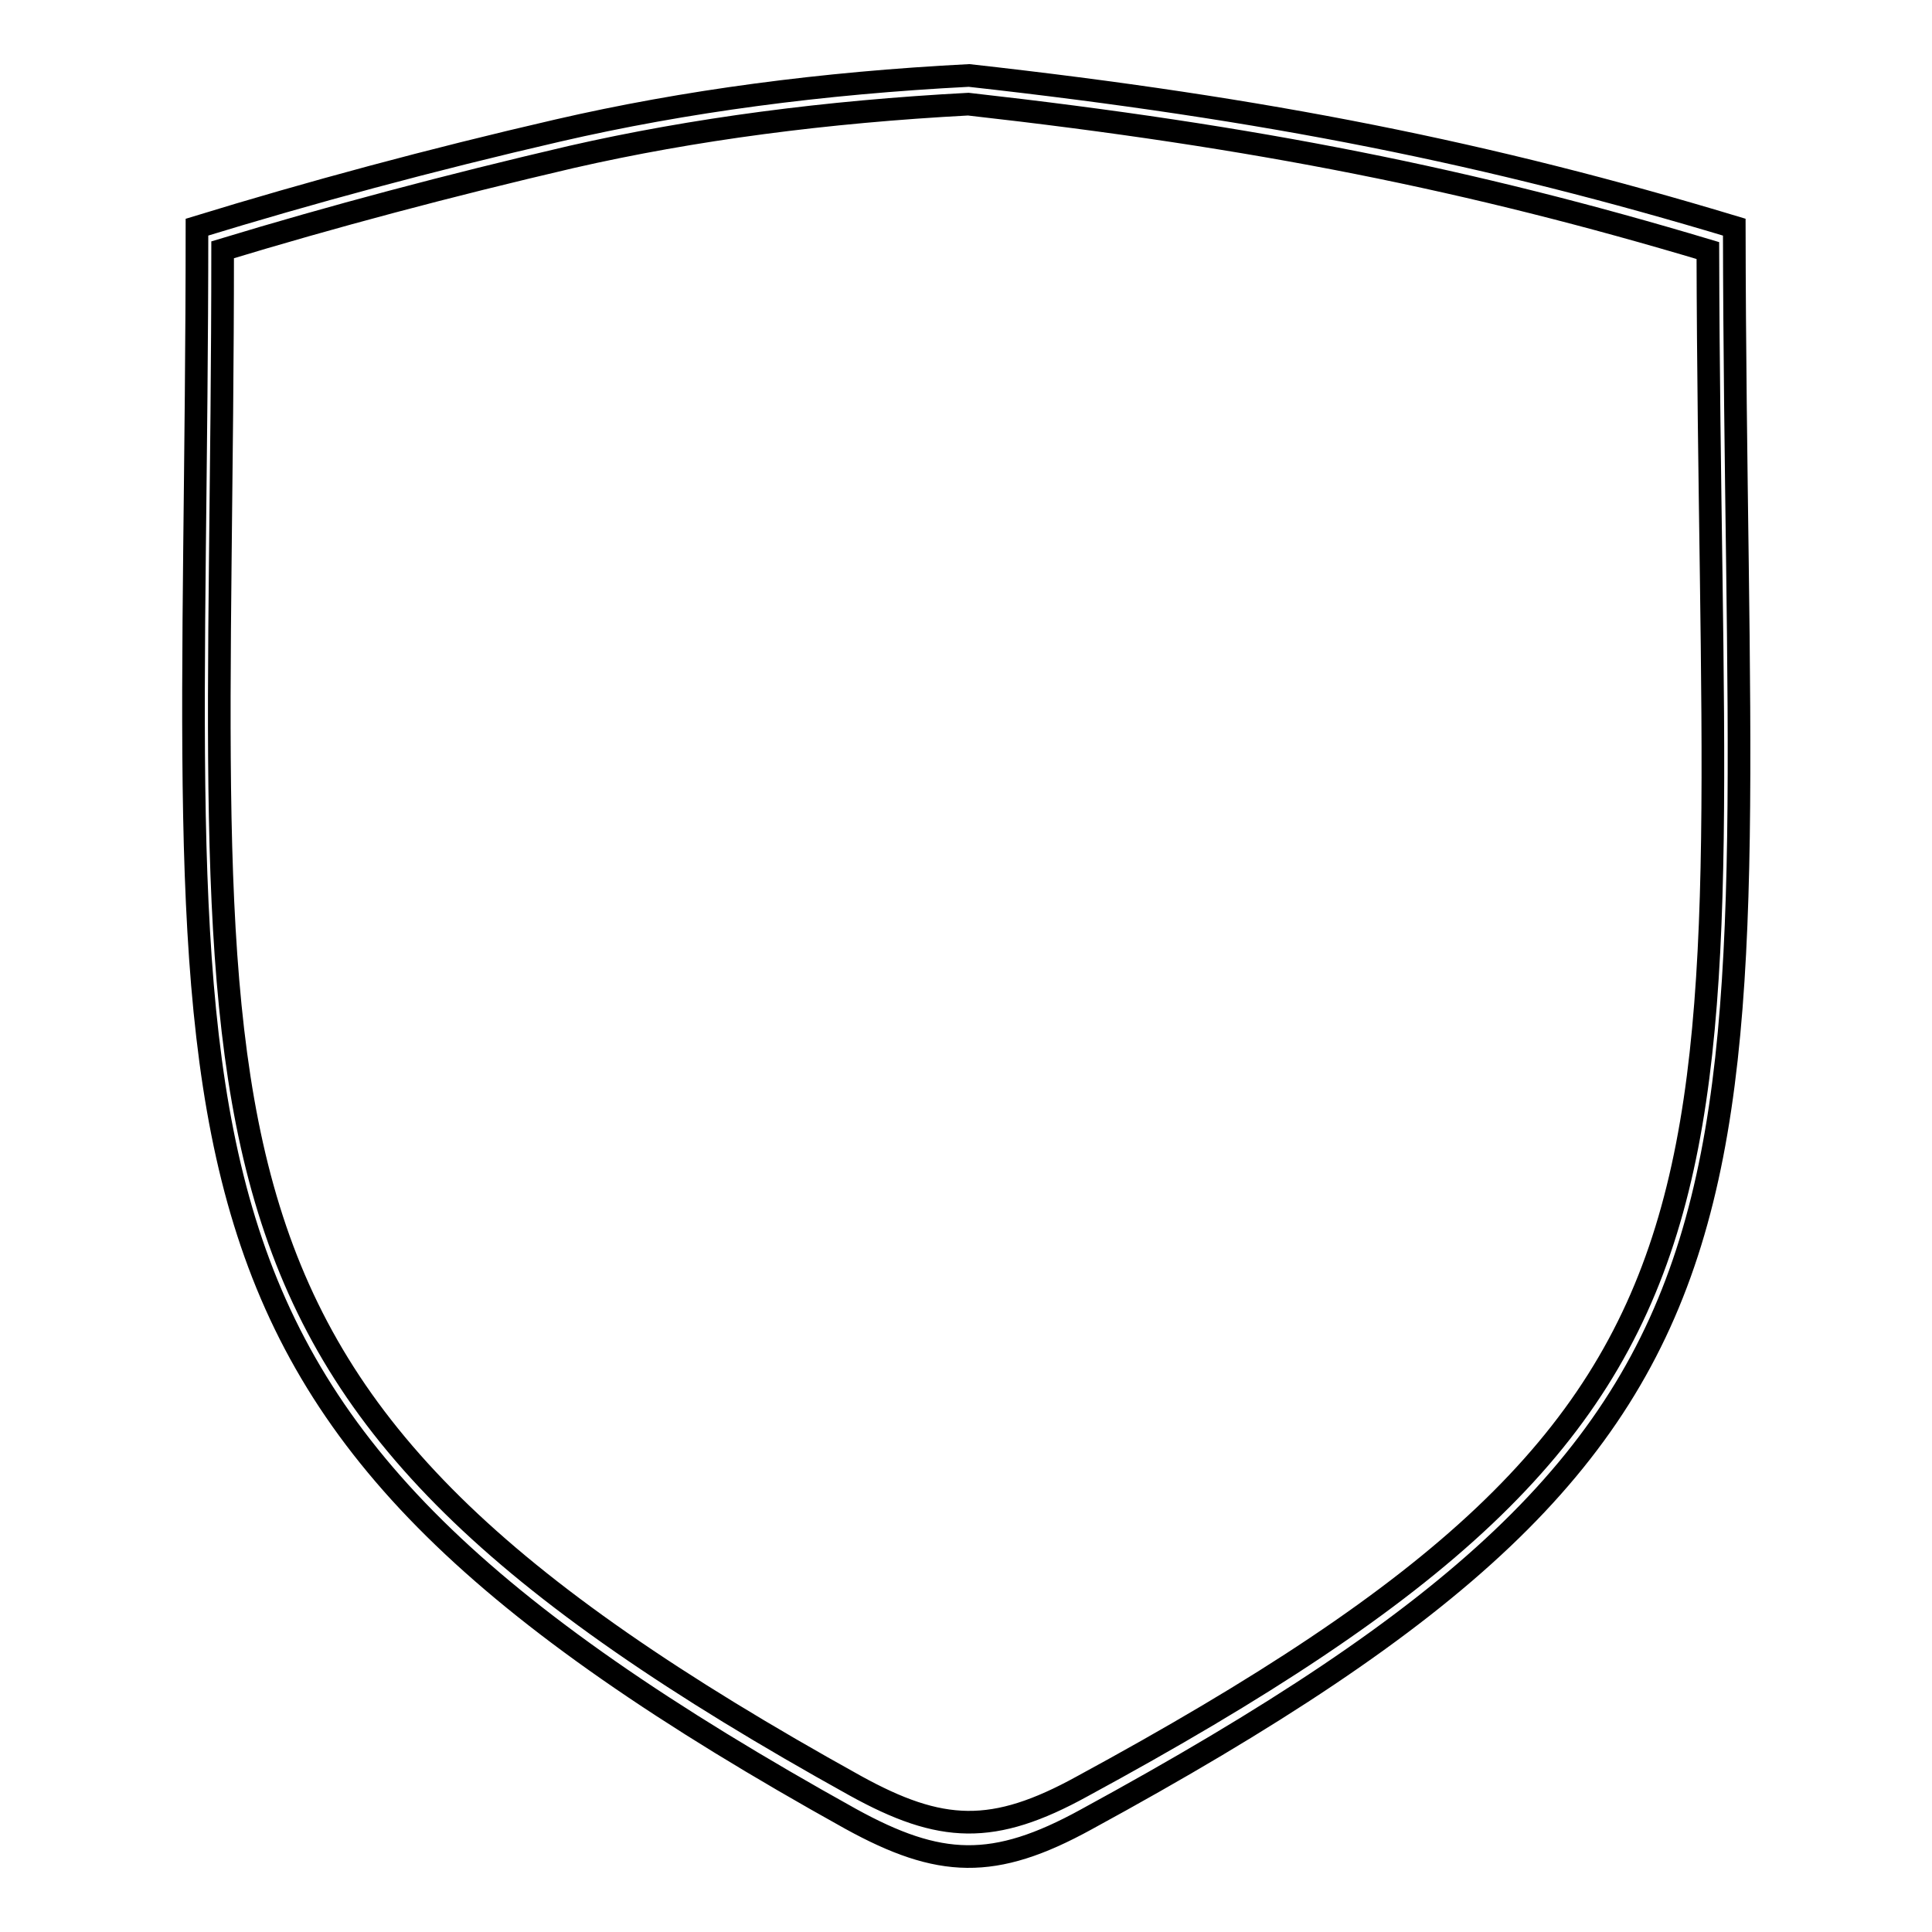
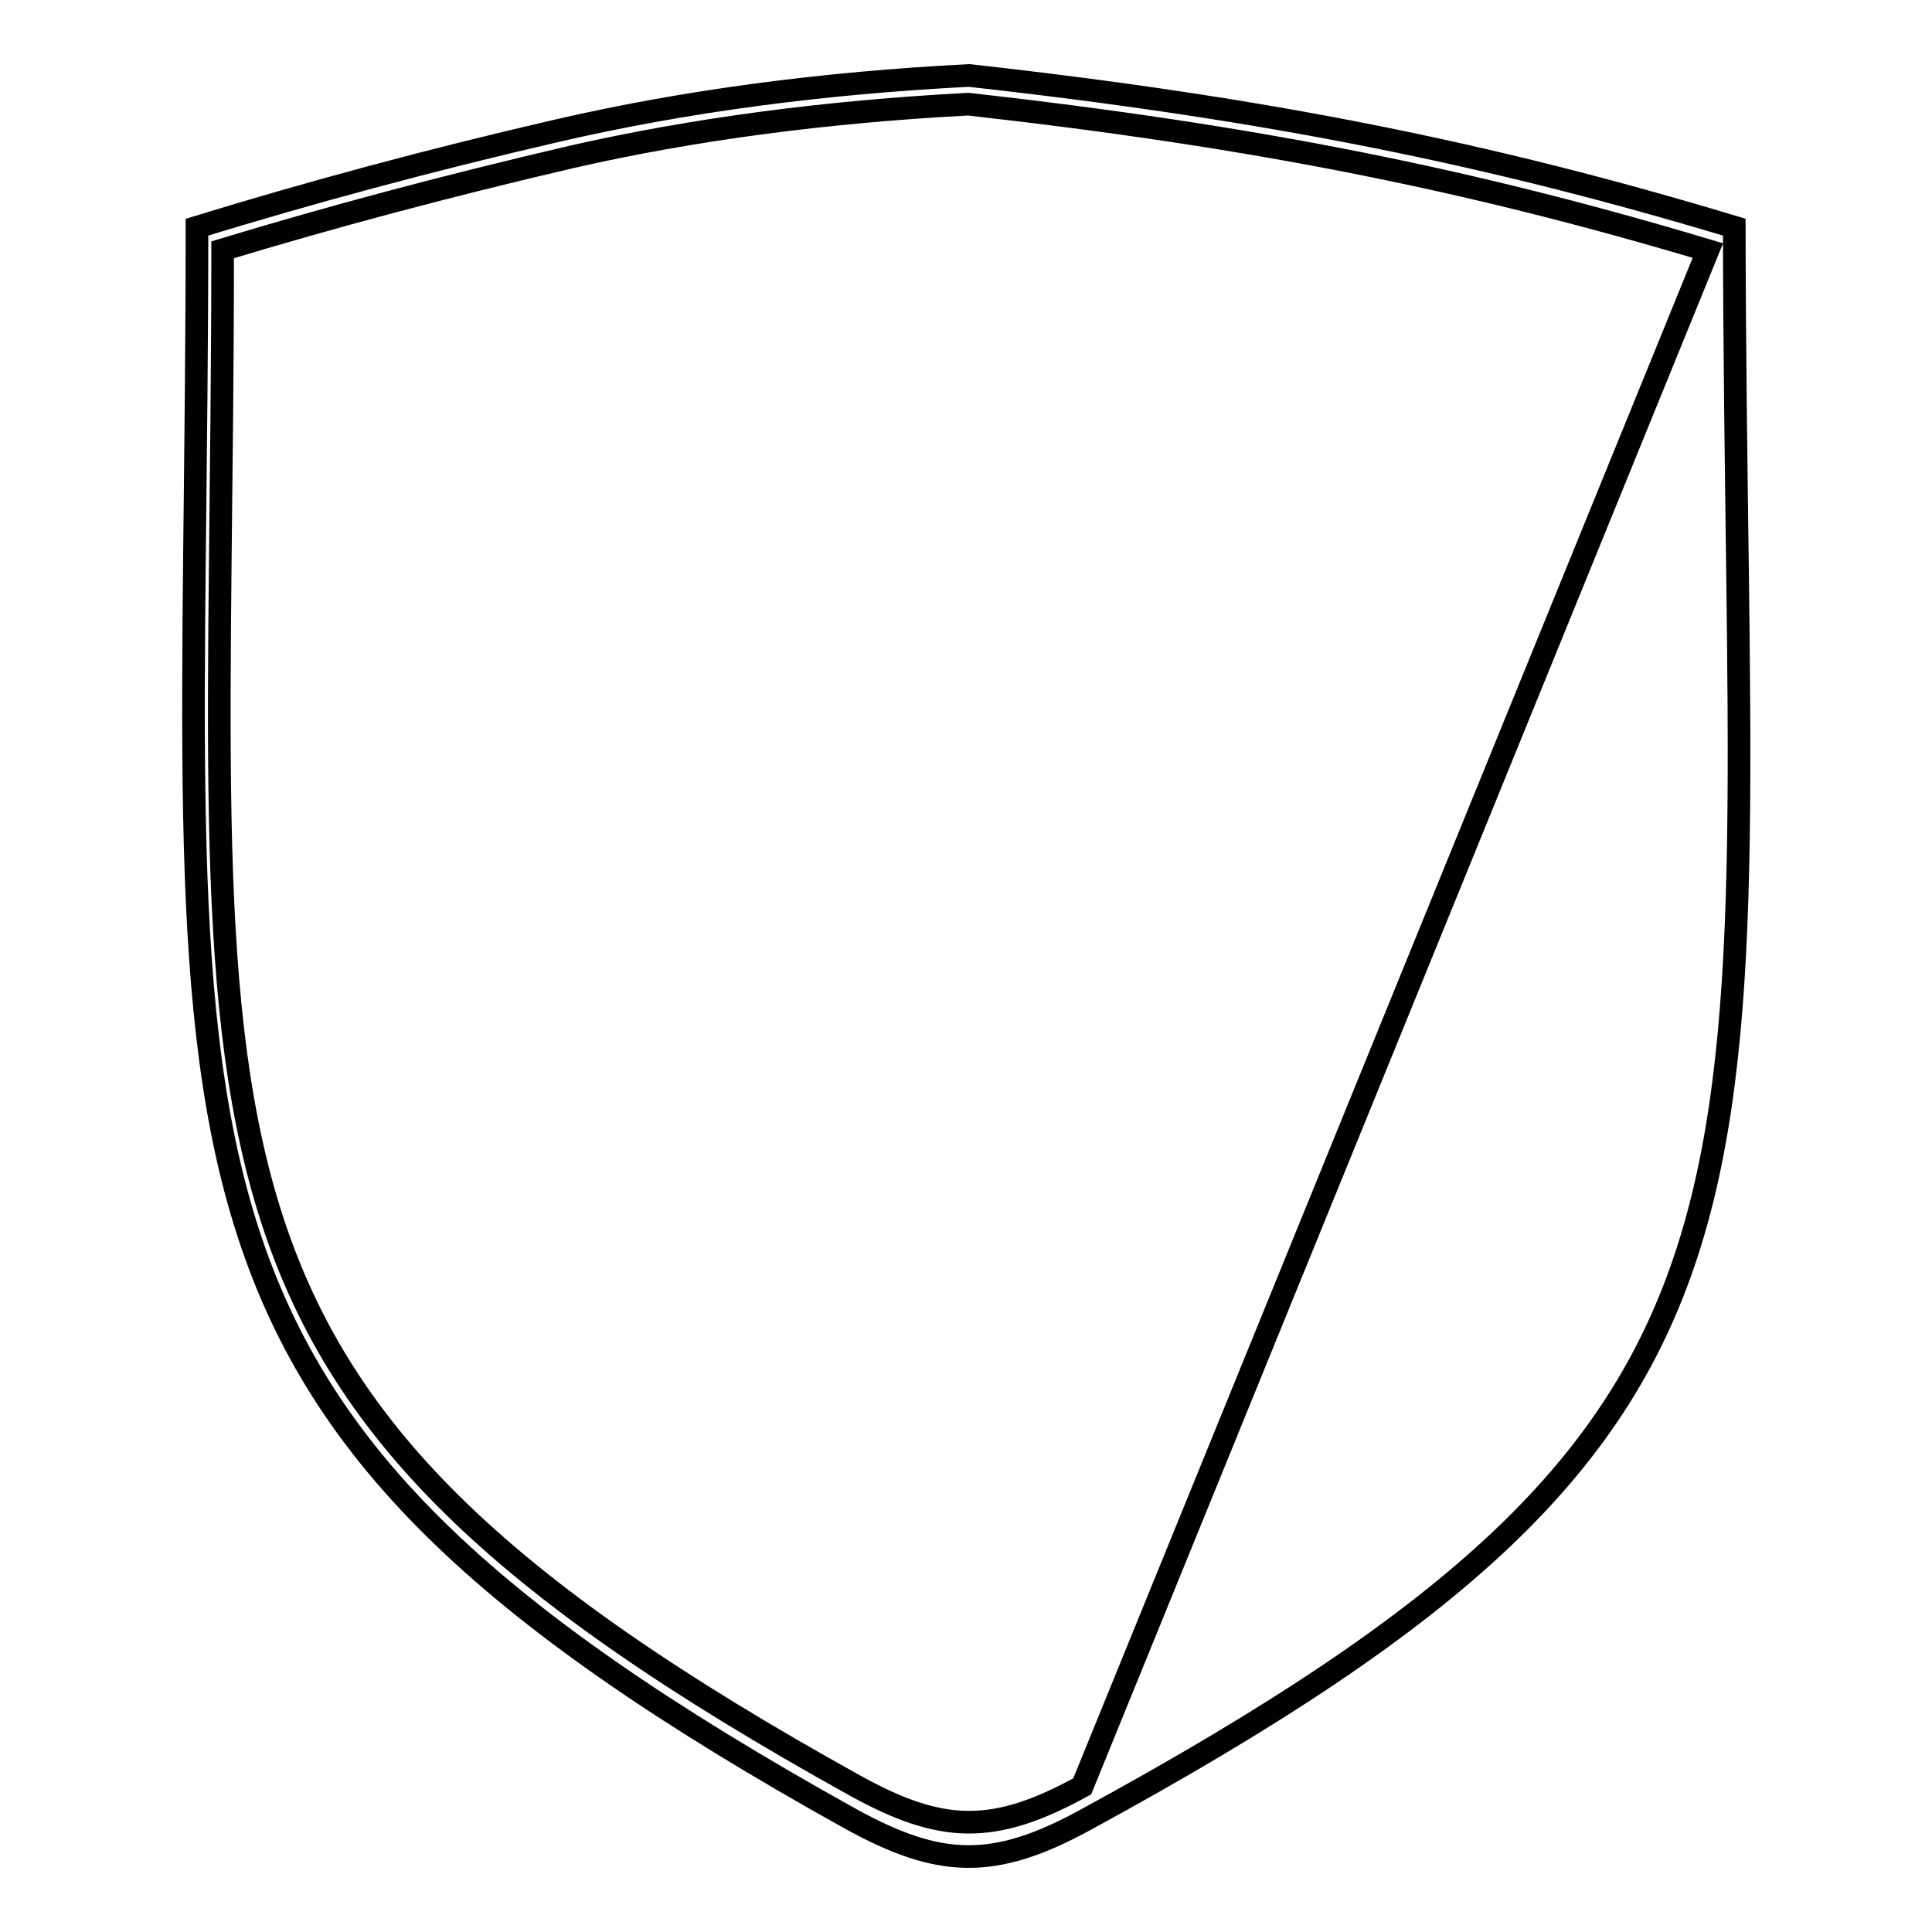
<svg xmlns="http://www.w3.org/2000/svg" version="1.1" x="0px" y="0px" viewBox="0 0 256 256" enable-background="new 0 0 256 256" xml:space="preserve">
  <g>
    <g>
-       <path stroke-width="3" fill-opacity="0" stroke="#000000" d="M143.9,241.1c-12.2,6.7-19.4,6.4-31.2-0.1c-98.6-54.8-86.6-85.9-86.6-210.9c15-4.6,30.9-8.9,47.8-12.8s35-6.3,54.5-7.3c39.6,4.4,68.9,10.3,101.4,20.1C230,161.3,242.7,187.3,143.9,241.1z M226.3,33.2c-31.4-9.4-59.7-15.1-98-19.4c-18.8,1-36.4,3.3-52.6,7C59.4,24.6,44,28.7,29.5,33.1c0,120.6-11.6,150.6,83.8,203.5c11.4,6.3,18.3,6.6,30.1,0.1C238.9,184.9,226.6,159.8,226.3,33.2z" />
+       <path stroke-width="3" fill-opacity="0" stroke="#000000" d="M143.9,241.1c-12.2,6.7-19.4,6.4-31.2-0.1c-98.6-54.8-86.6-85.9-86.6-210.9c15-4.6,30.9-8.9,47.8-12.8s35-6.3,54.5-7.3c39.6,4.4,68.9,10.3,101.4,20.1C230,161.3,242.7,187.3,143.9,241.1z M226.3,33.2c-31.4-9.4-59.7-15.1-98-19.4c-18.8,1-36.4,3.3-52.6,7C59.4,24.6,44,28.7,29.5,33.1c0,120.6-11.6,150.6,83.8,203.5c11.4,6.3,18.3,6.6,30.1,0.1z" />
    </g>
  </g>
</svg>